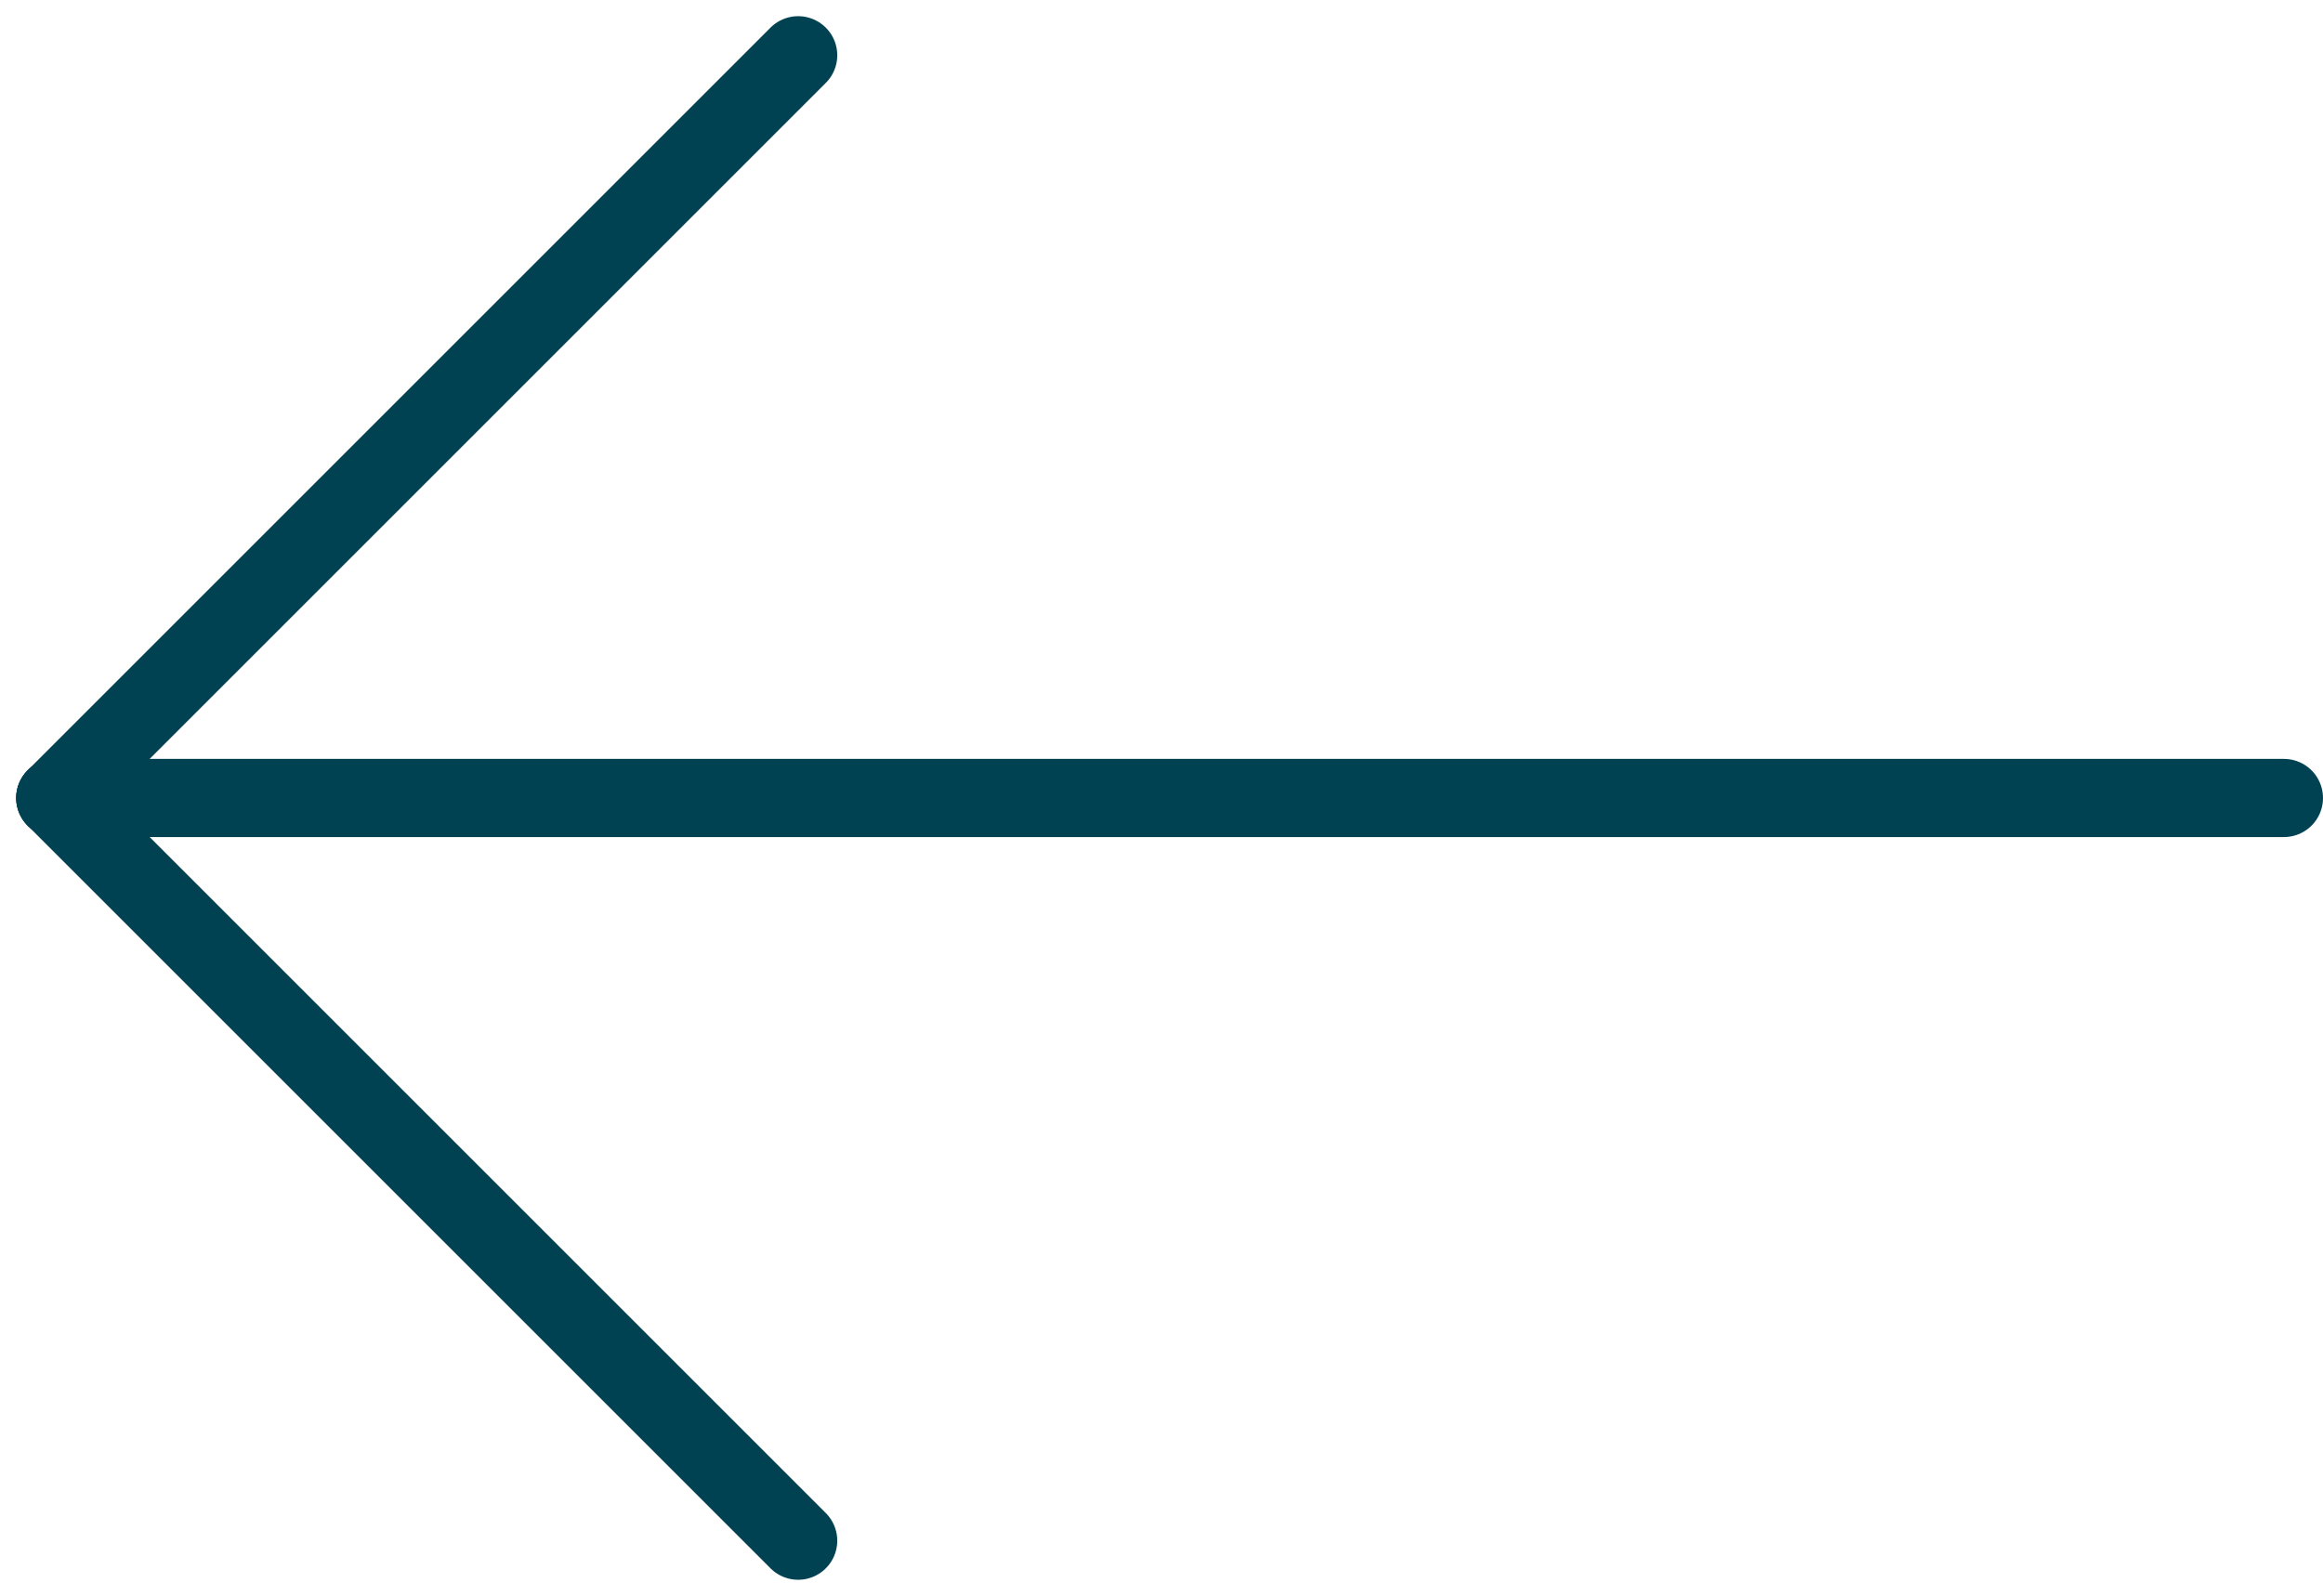
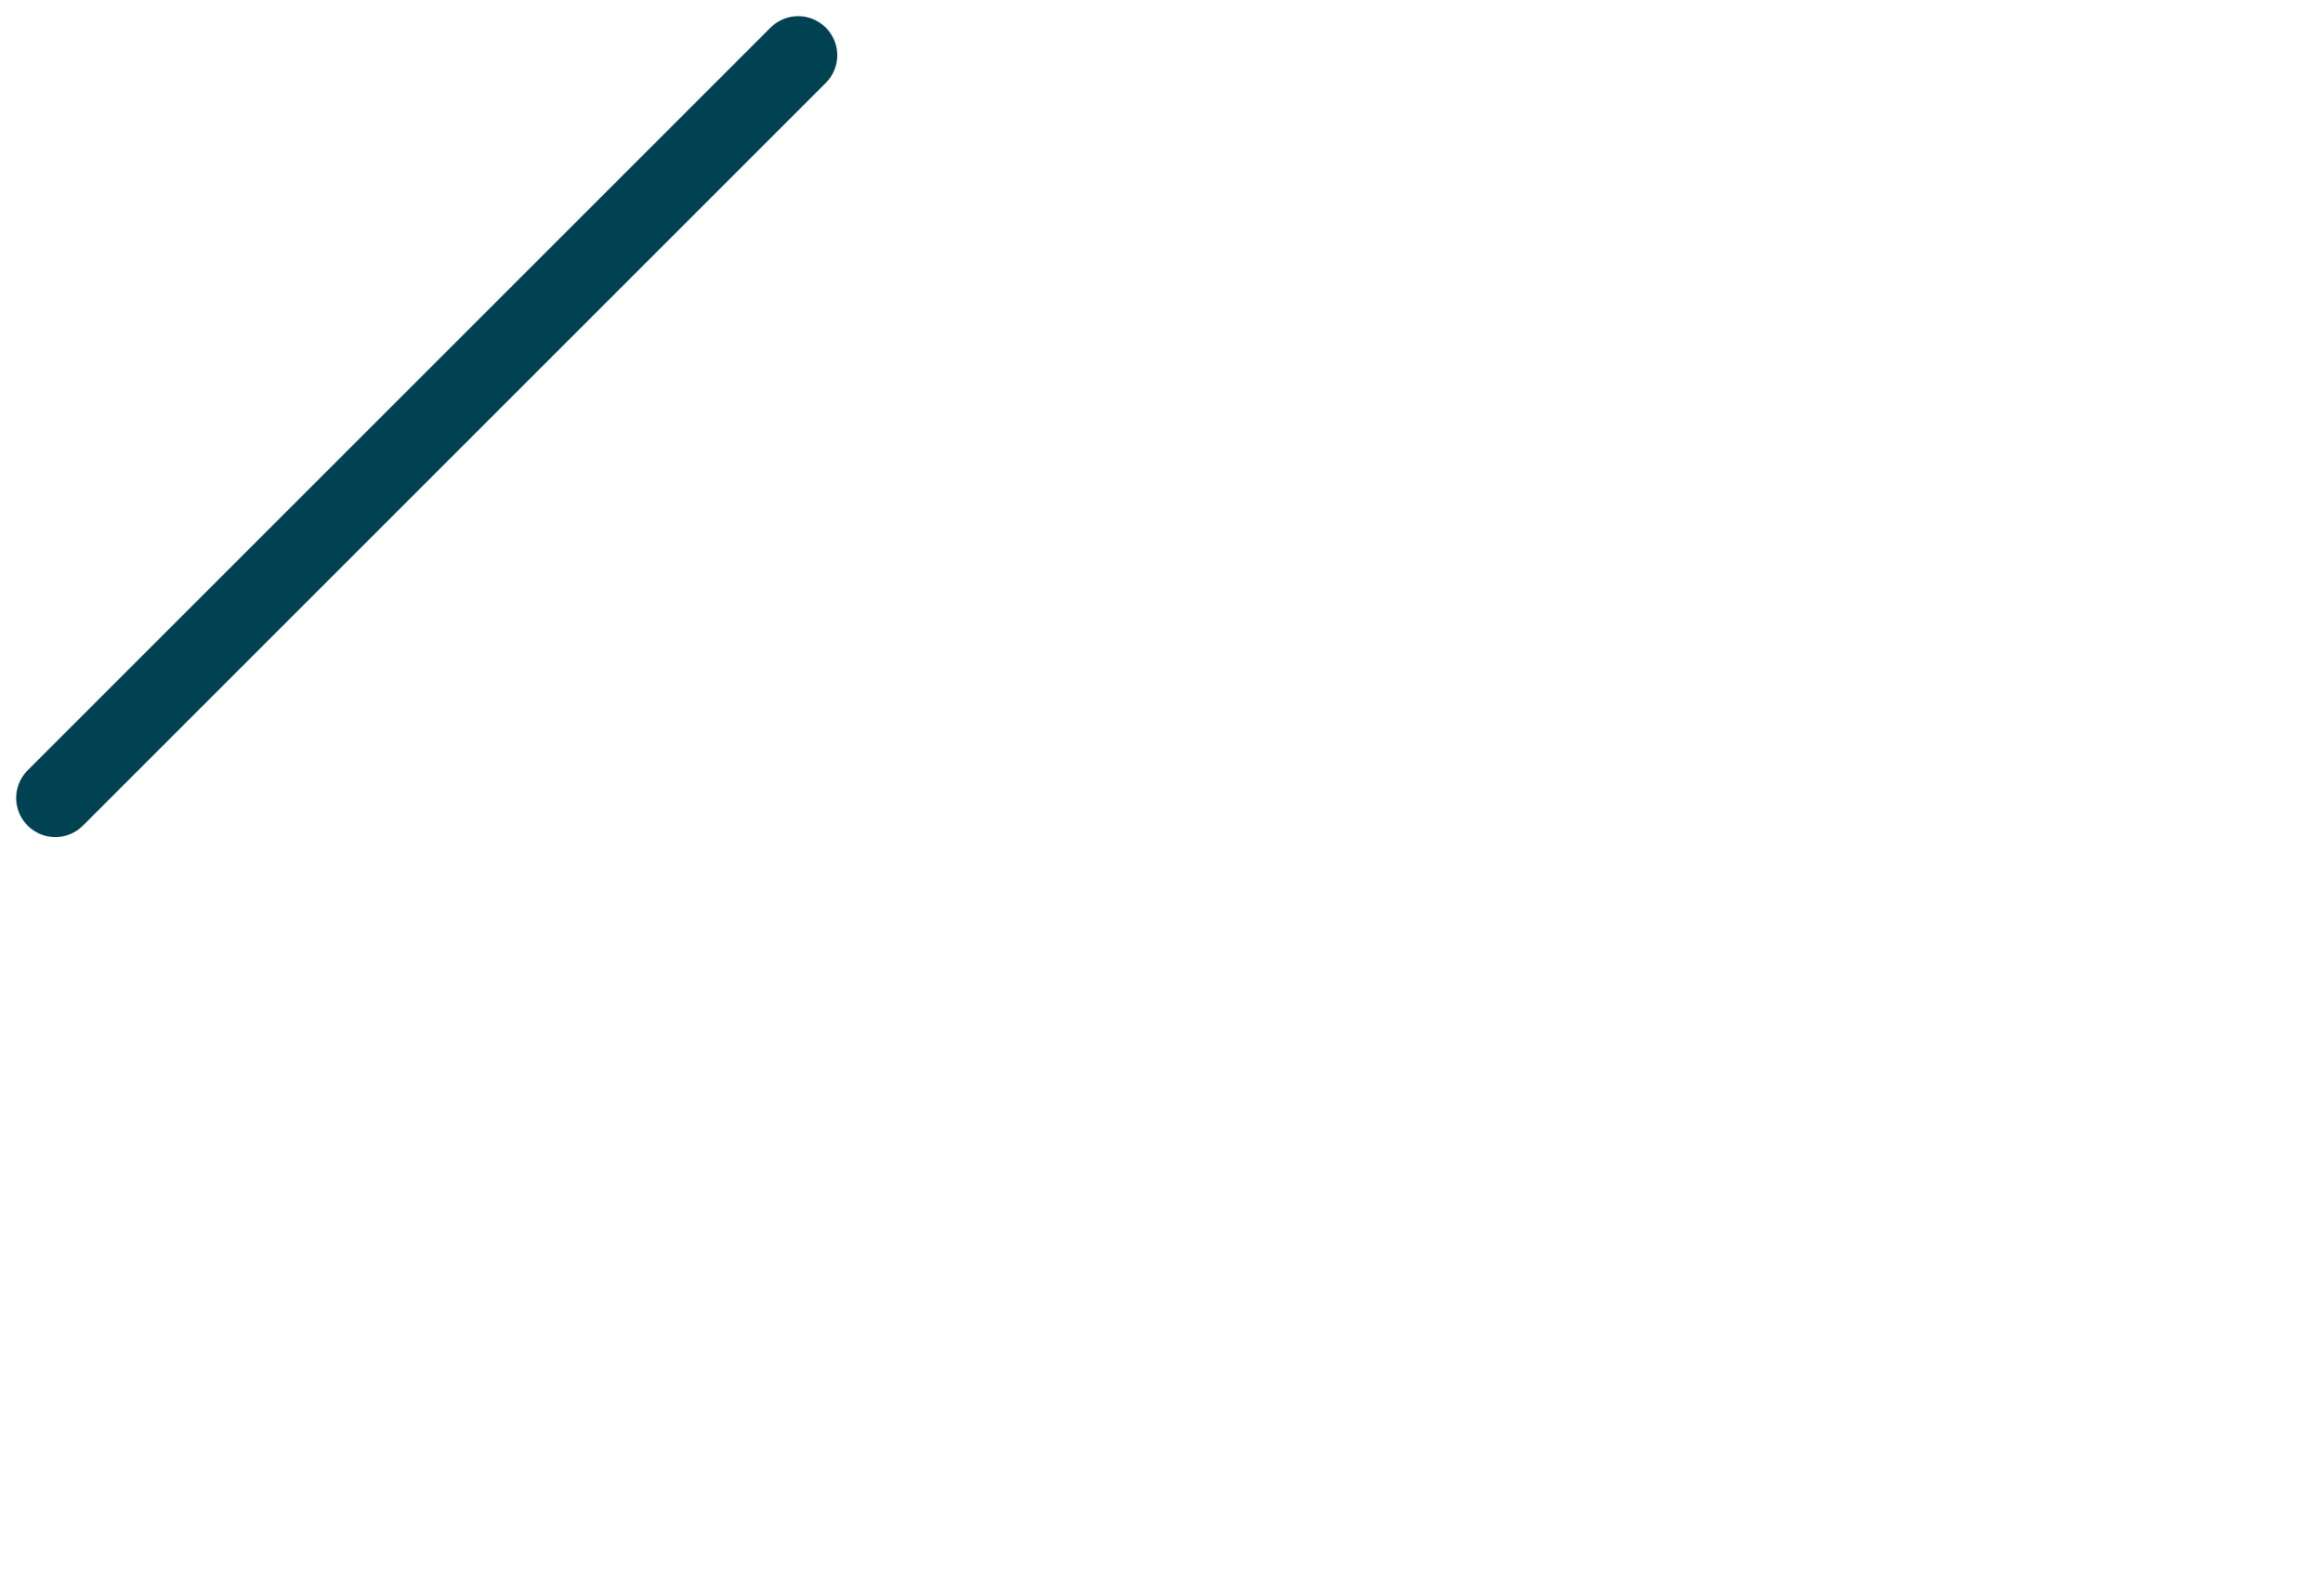
<svg xmlns="http://www.w3.org/2000/svg" fill="none" stroke="#004252" stroke-linecap="round" stroke-width="2" width="59.414" height="40.829" viewBox="0 0 59.414 40.829">
  <path d="M20.414 1.414l-19 19" data-name="Ligne 5" />
-   <path d="M20.414 39.414l-19-19" data-name="Ligne 6" />
-   <path d="M1.414 20.414h57" data-name="Ligne 7" />
</svg>